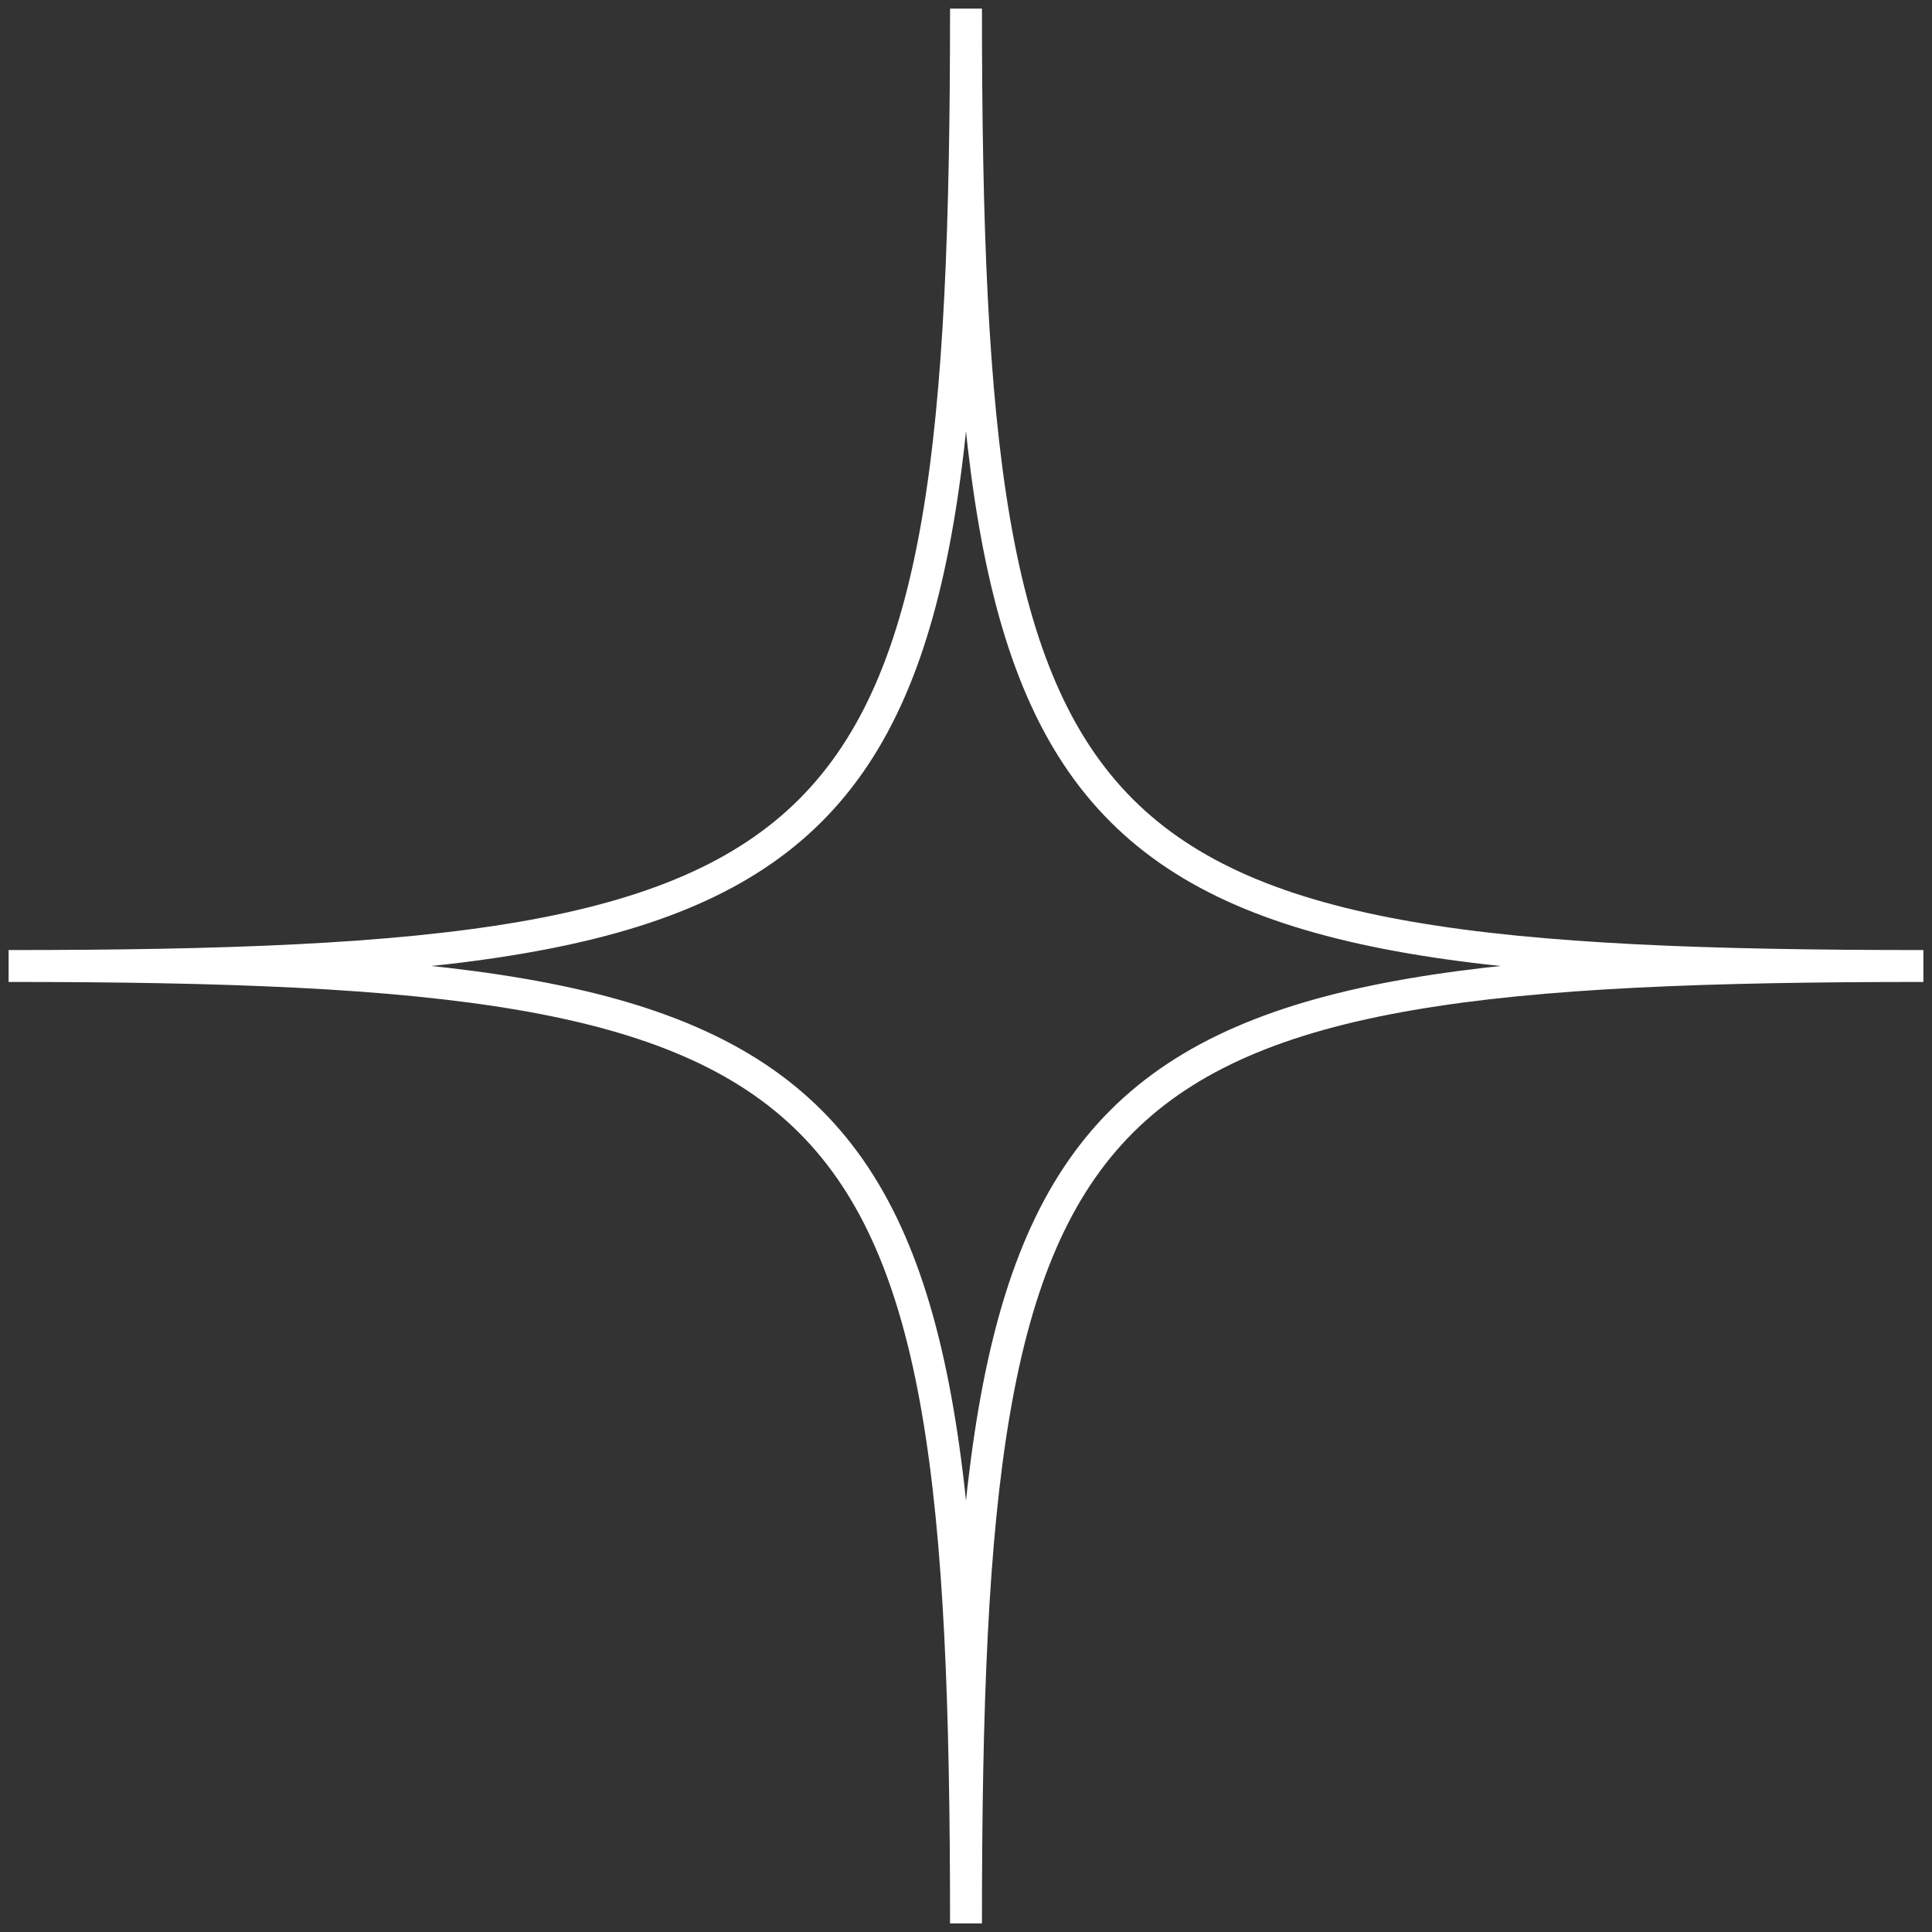
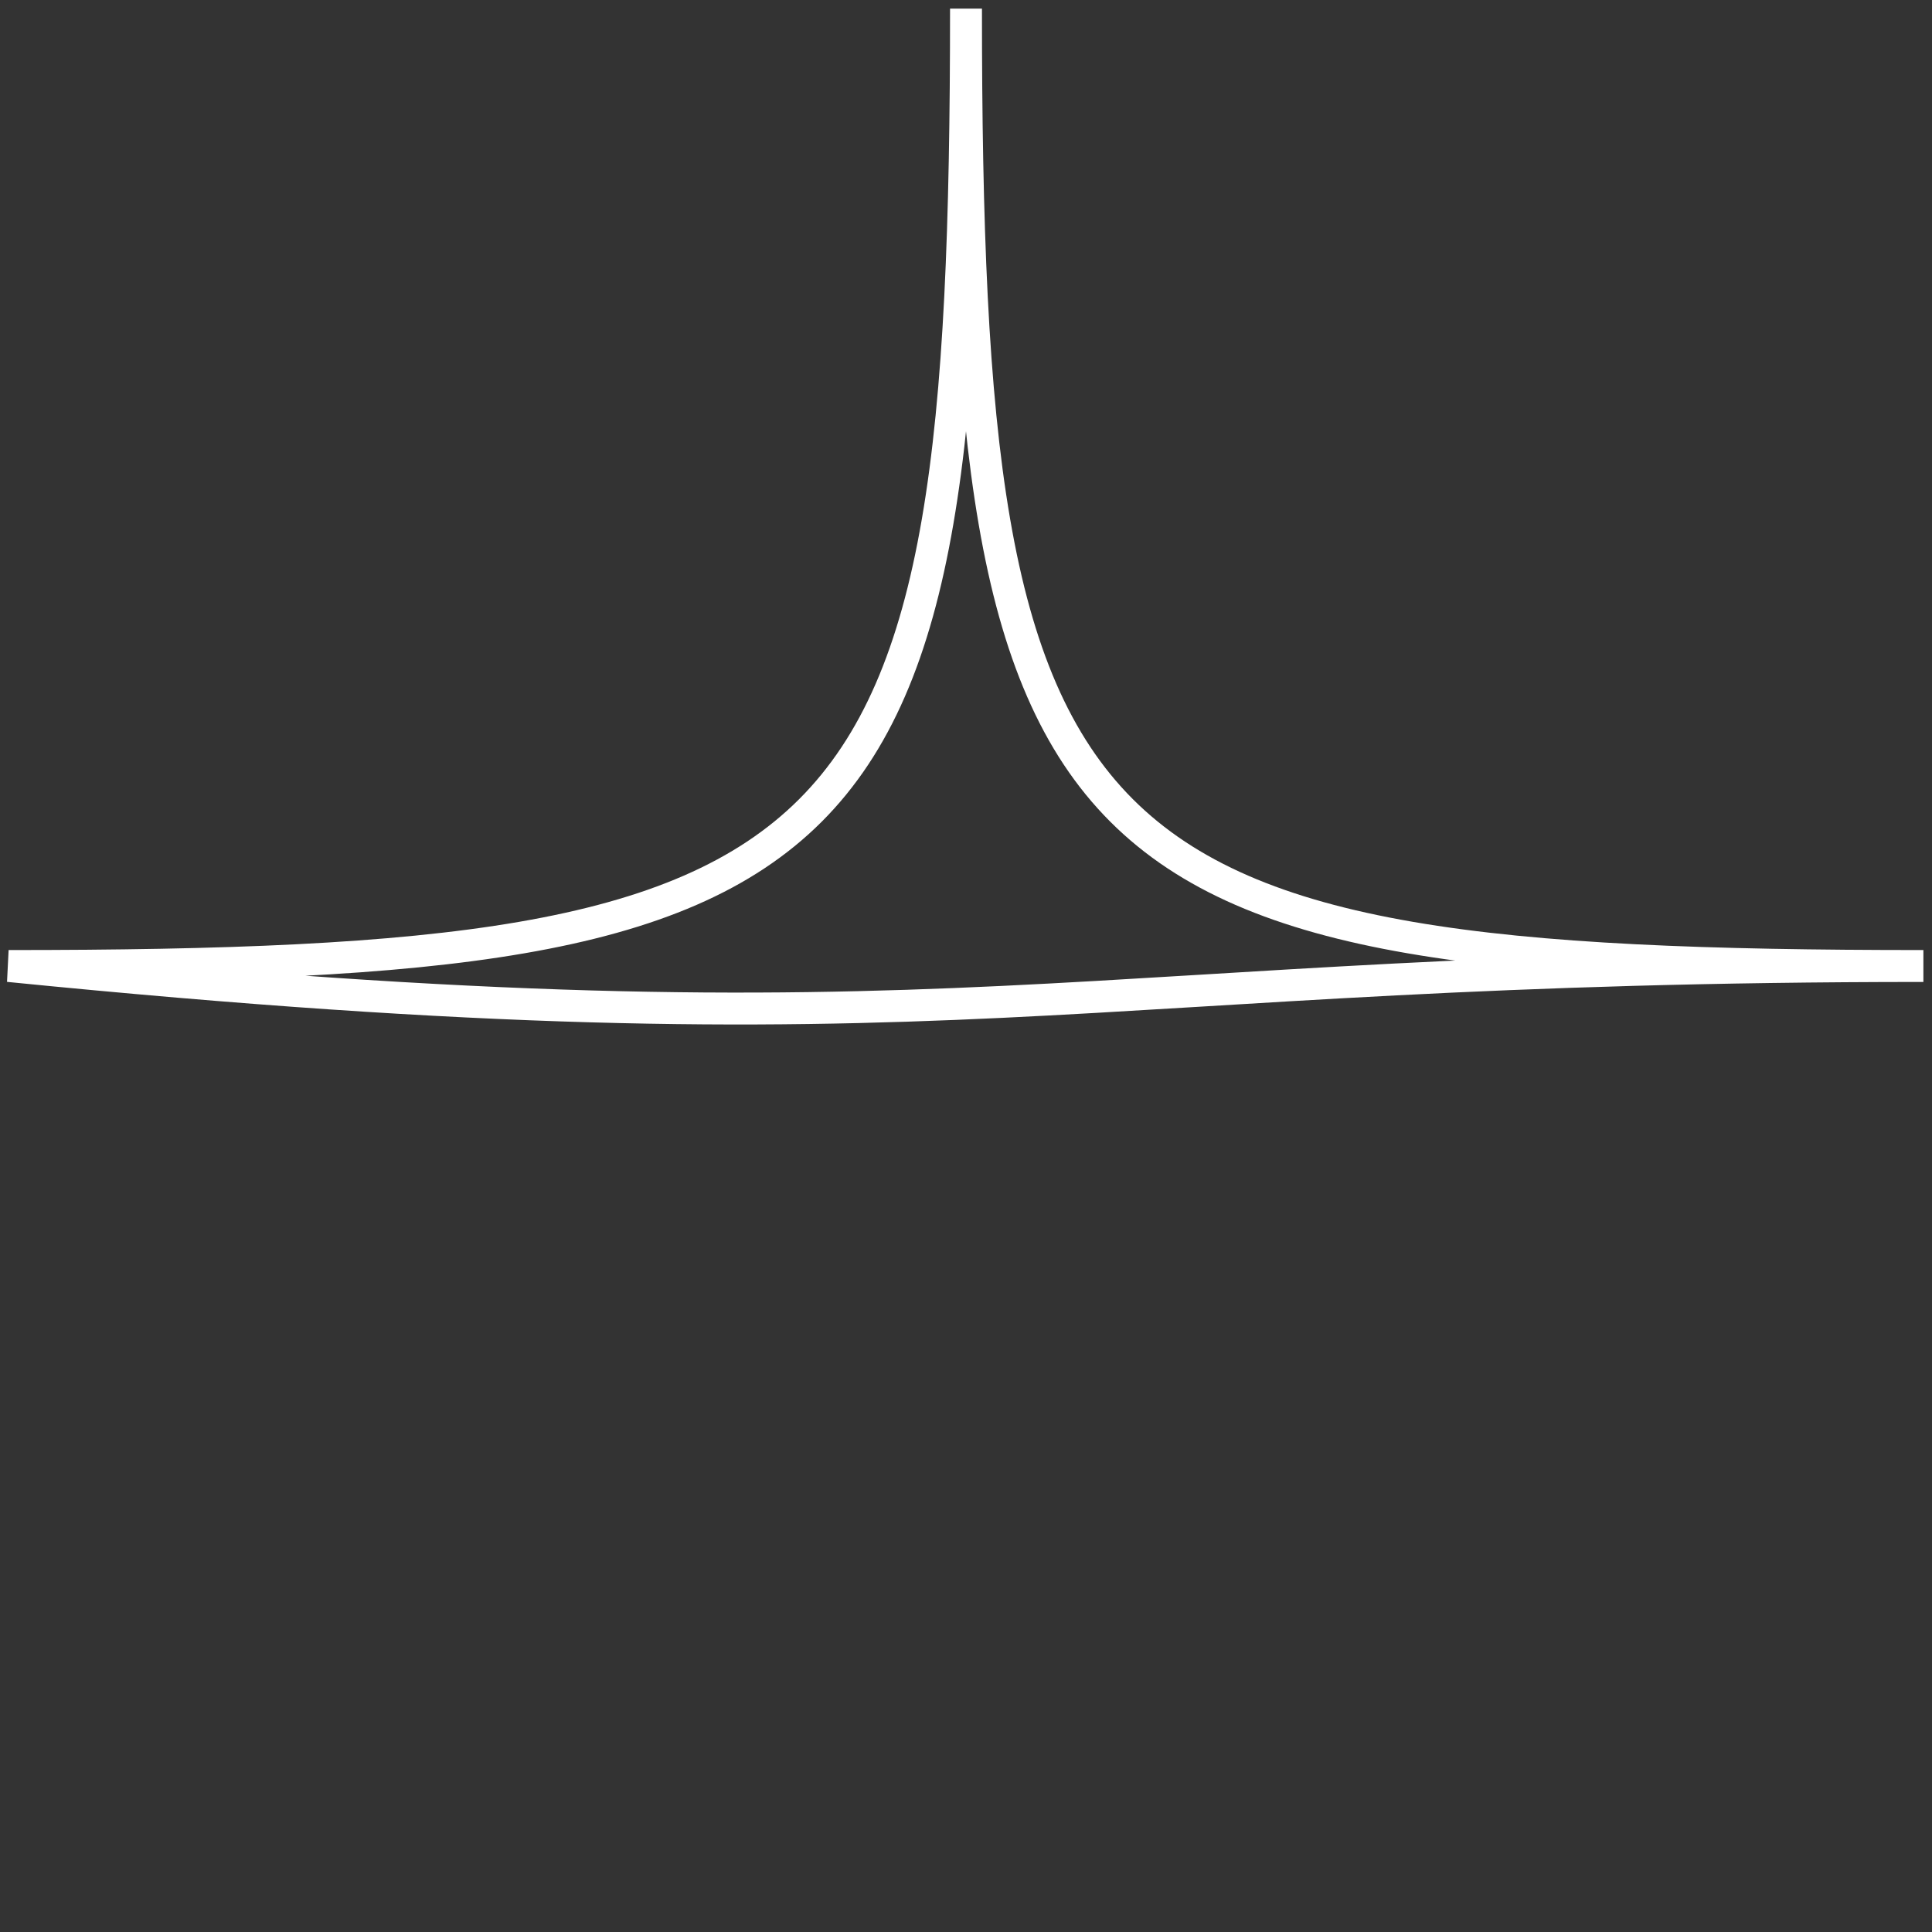
<svg xmlns="http://www.w3.org/2000/svg" width="35" height="35" viewBox="0 0 35 35" fill="none">
  <rect x="0" y="0" width="35" height="35" fill="#333333" stroke="none" />
-   <path d="M17.5 0.156C17.5 15.766 15.766 17.5 0.156 17.5C15.766 17.5 17.5 19.234 17.5 34.844C17.5 19.234 19.234 17.5 34.844 17.5C19.234 17.5 17.5 15.766 17.5 0.156Z" stroke="white" stroke-width="0.578" />
+   <path d="M17.5 0.156C17.5 15.766 15.766 17.5 0.156 17.5C17.5 19.234 19.234 17.5 34.844 17.5C19.234 17.5 17.5 15.766 17.5 0.156Z" stroke="white" stroke-width="0.578" />
</svg>